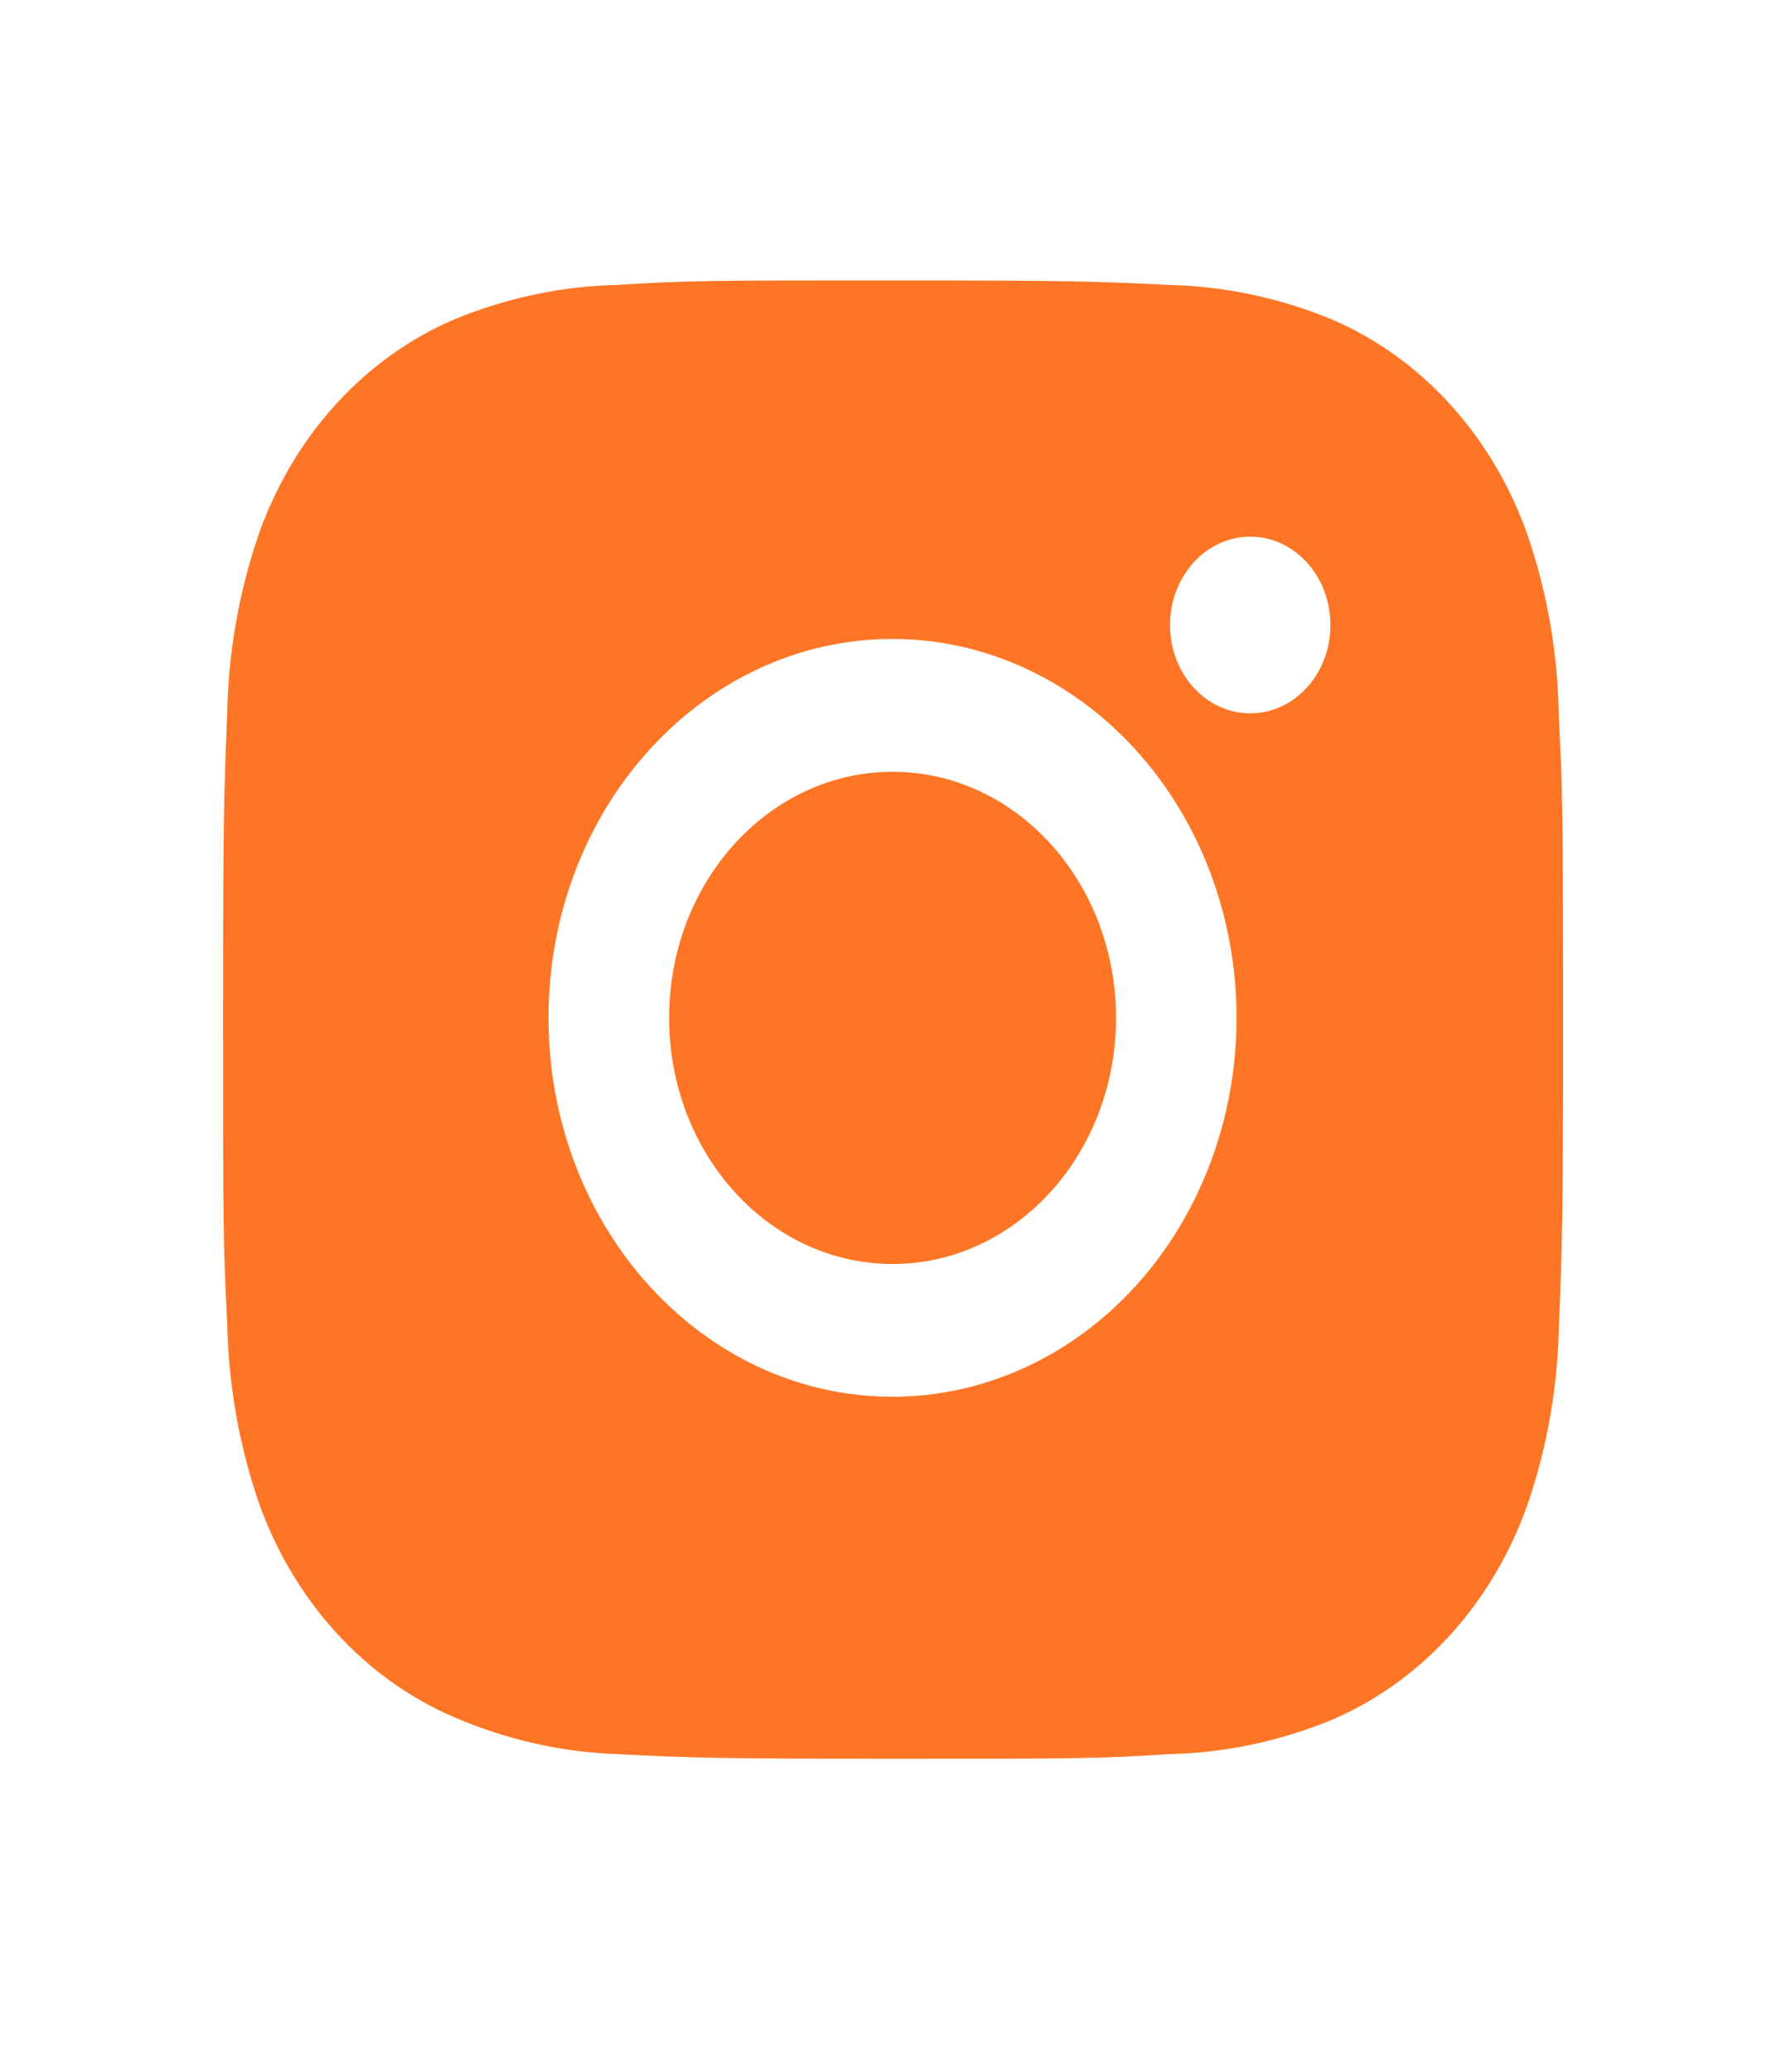
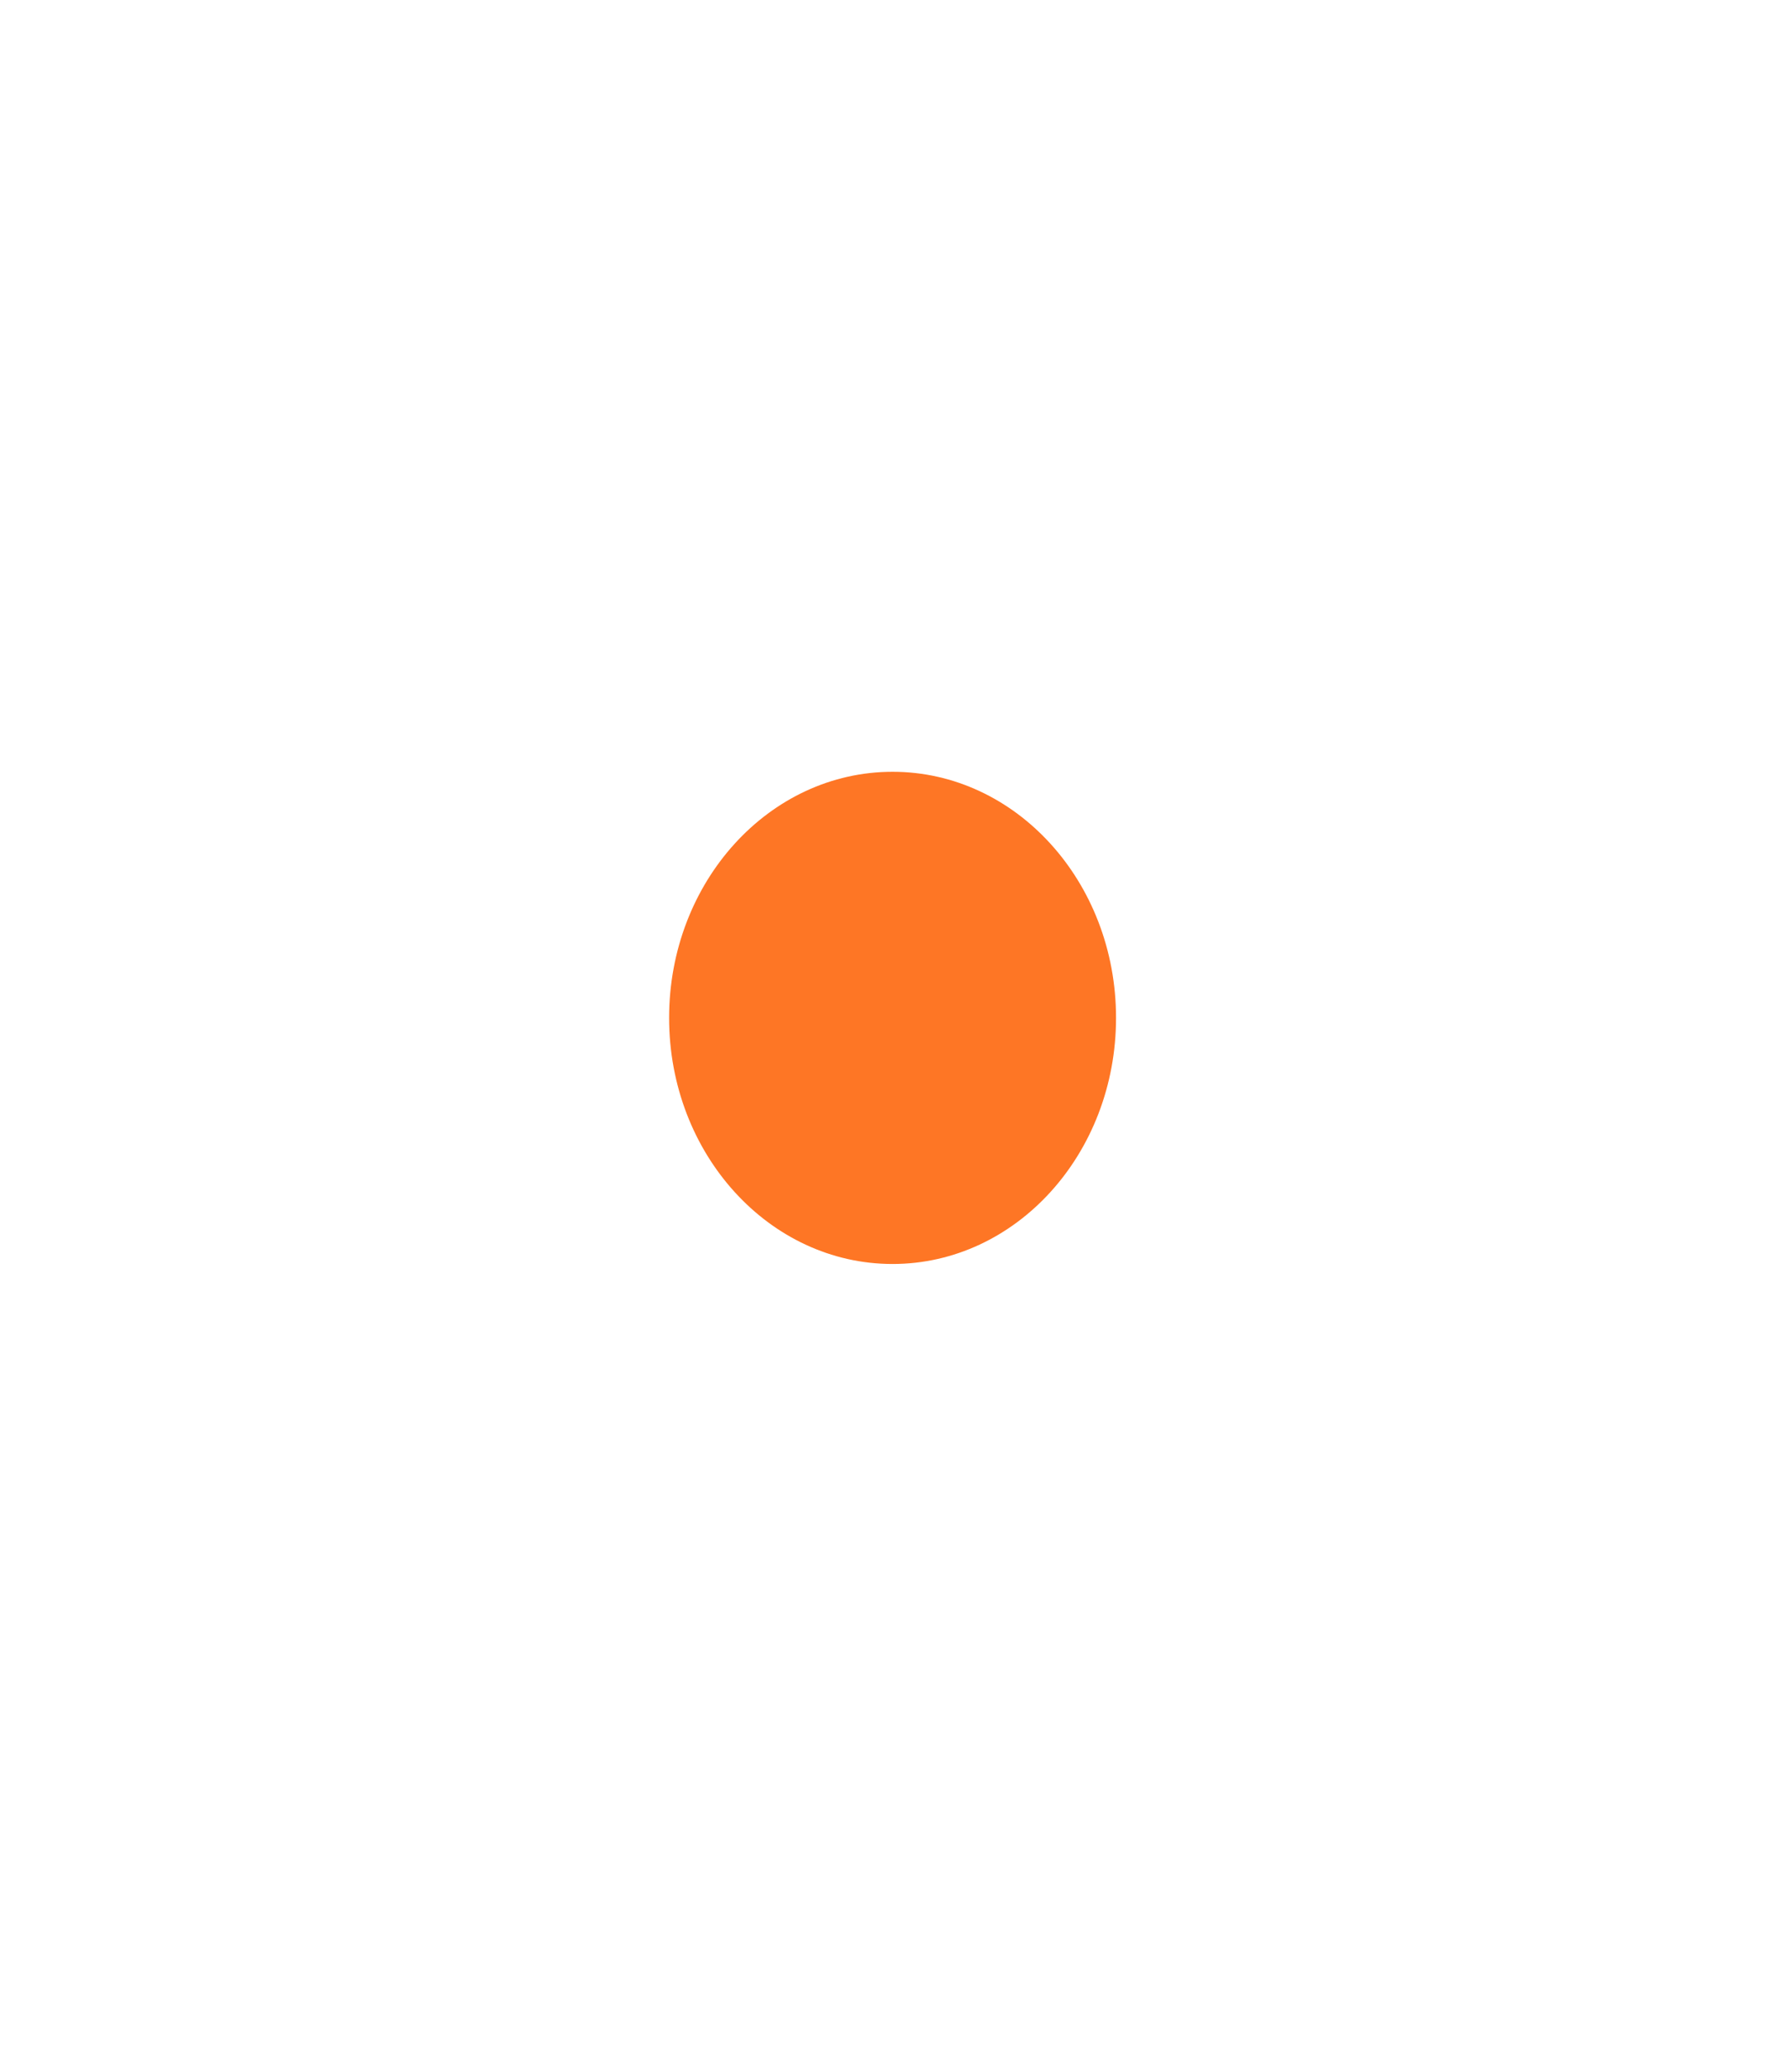
<svg xmlns="http://www.w3.org/2000/svg" width="25" height="29" viewBox="0 0 25 29" fill="none">
-   <path d="M21.82 10.032C21.809 9.163 21.662 8.303 21.383 7.49C21.142 6.804 20.773 6.182 20.301 5.662C19.829 5.142 19.263 4.736 18.641 4.47C17.912 4.169 17.142 4.006 16.364 3.988C15.361 3.939 15.044 3.925 12.5 3.925C9.956 3.925 9.63 3.925 8.635 3.988C7.857 4.006 7.088 4.169 6.359 4.47C5.737 4.736 5.171 5.141 4.699 5.661C4.226 6.181 3.858 6.804 3.617 7.49C3.343 8.292 3.195 9.14 3.18 9.996C3.135 11.101 3.122 11.451 3.122 14.252C3.122 17.053 3.122 17.411 3.18 18.508C3.196 19.366 3.343 20.212 3.617 21.016C3.858 21.702 4.227 22.324 4.699 22.844C5.172 23.364 5.738 23.77 6.36 24.035C7.087 24.349 7.857 24.523 8.636 24.551C9.64 24.601 9.957 24.616 12.501 24.616C15.045 24.616 15.371 24.616 16.366 24.551C17.144 24.534 17.914 24.372 18.643 24.071C19.265 23.805 19.831 23.399 20.303 22.879C20.775 22.359 21.144 21.736 21.385 21.05C21.659 20.248 21.806 19.401 21.822 18.542C21.867 17.439 21.88 17.089 21.88 14.286C21.878 11.485 21.878 11.13 21.82 10.032ZM12.494 19.549C9.833 19.549 7.678 17.176 7.678 14.246C7.678 11.317 9.833 8.943 12.494 8.943C13.771 8.943 14.996 9.502 15.899 10.497C16.802 11.491 17.309 12.84 17.309 14.246C17.309 15.653 16.802 17.001 15.899 17.996C14.996 18.99 13.771 19.549 12.494 19.549ZM17.501 9.984C17.354 9.984 17.207 9.952 17.071 9.89C16.935 9.828 16.811 9.737 16.707 9.622C16.602 9.507 16.52 9.371 16.463 9.221C16.407 9.071 16.378 8.91 16.378 8.747C16.378 8.585 16.407 8.424 16.464 8.274C16.52 8.124 16.603 7.988 16.707 7.873C16.811 7.759 16.935 7.668 17.071 7.605C17.207 7.543 17.353 7.511 17.5 7.511C17.648 7.511 17.794 7.543 17.93 7.605C18.066 7.668 18.19 7.759 18.294 7.873C18.398 7.988 18.481 8.124 18.538 8.274C18.594 8.424 18.623 8.585 18.623 8.747C18.623 9.431 18.121 9.984 17.501 9.984Z" fill="#FE7625" />
  <path d="M12.494 17.691C14.221 17.691 15.622 16.149 15.622 14.246C15.622 12.344 14.221 10.802 12.494 10.802C10.766 10.802 9.366 12.344 9.366 14.246C9.366 16.149 10.766 17.691 12.494 17.691Z" fill="#FE7625" />
</svg>